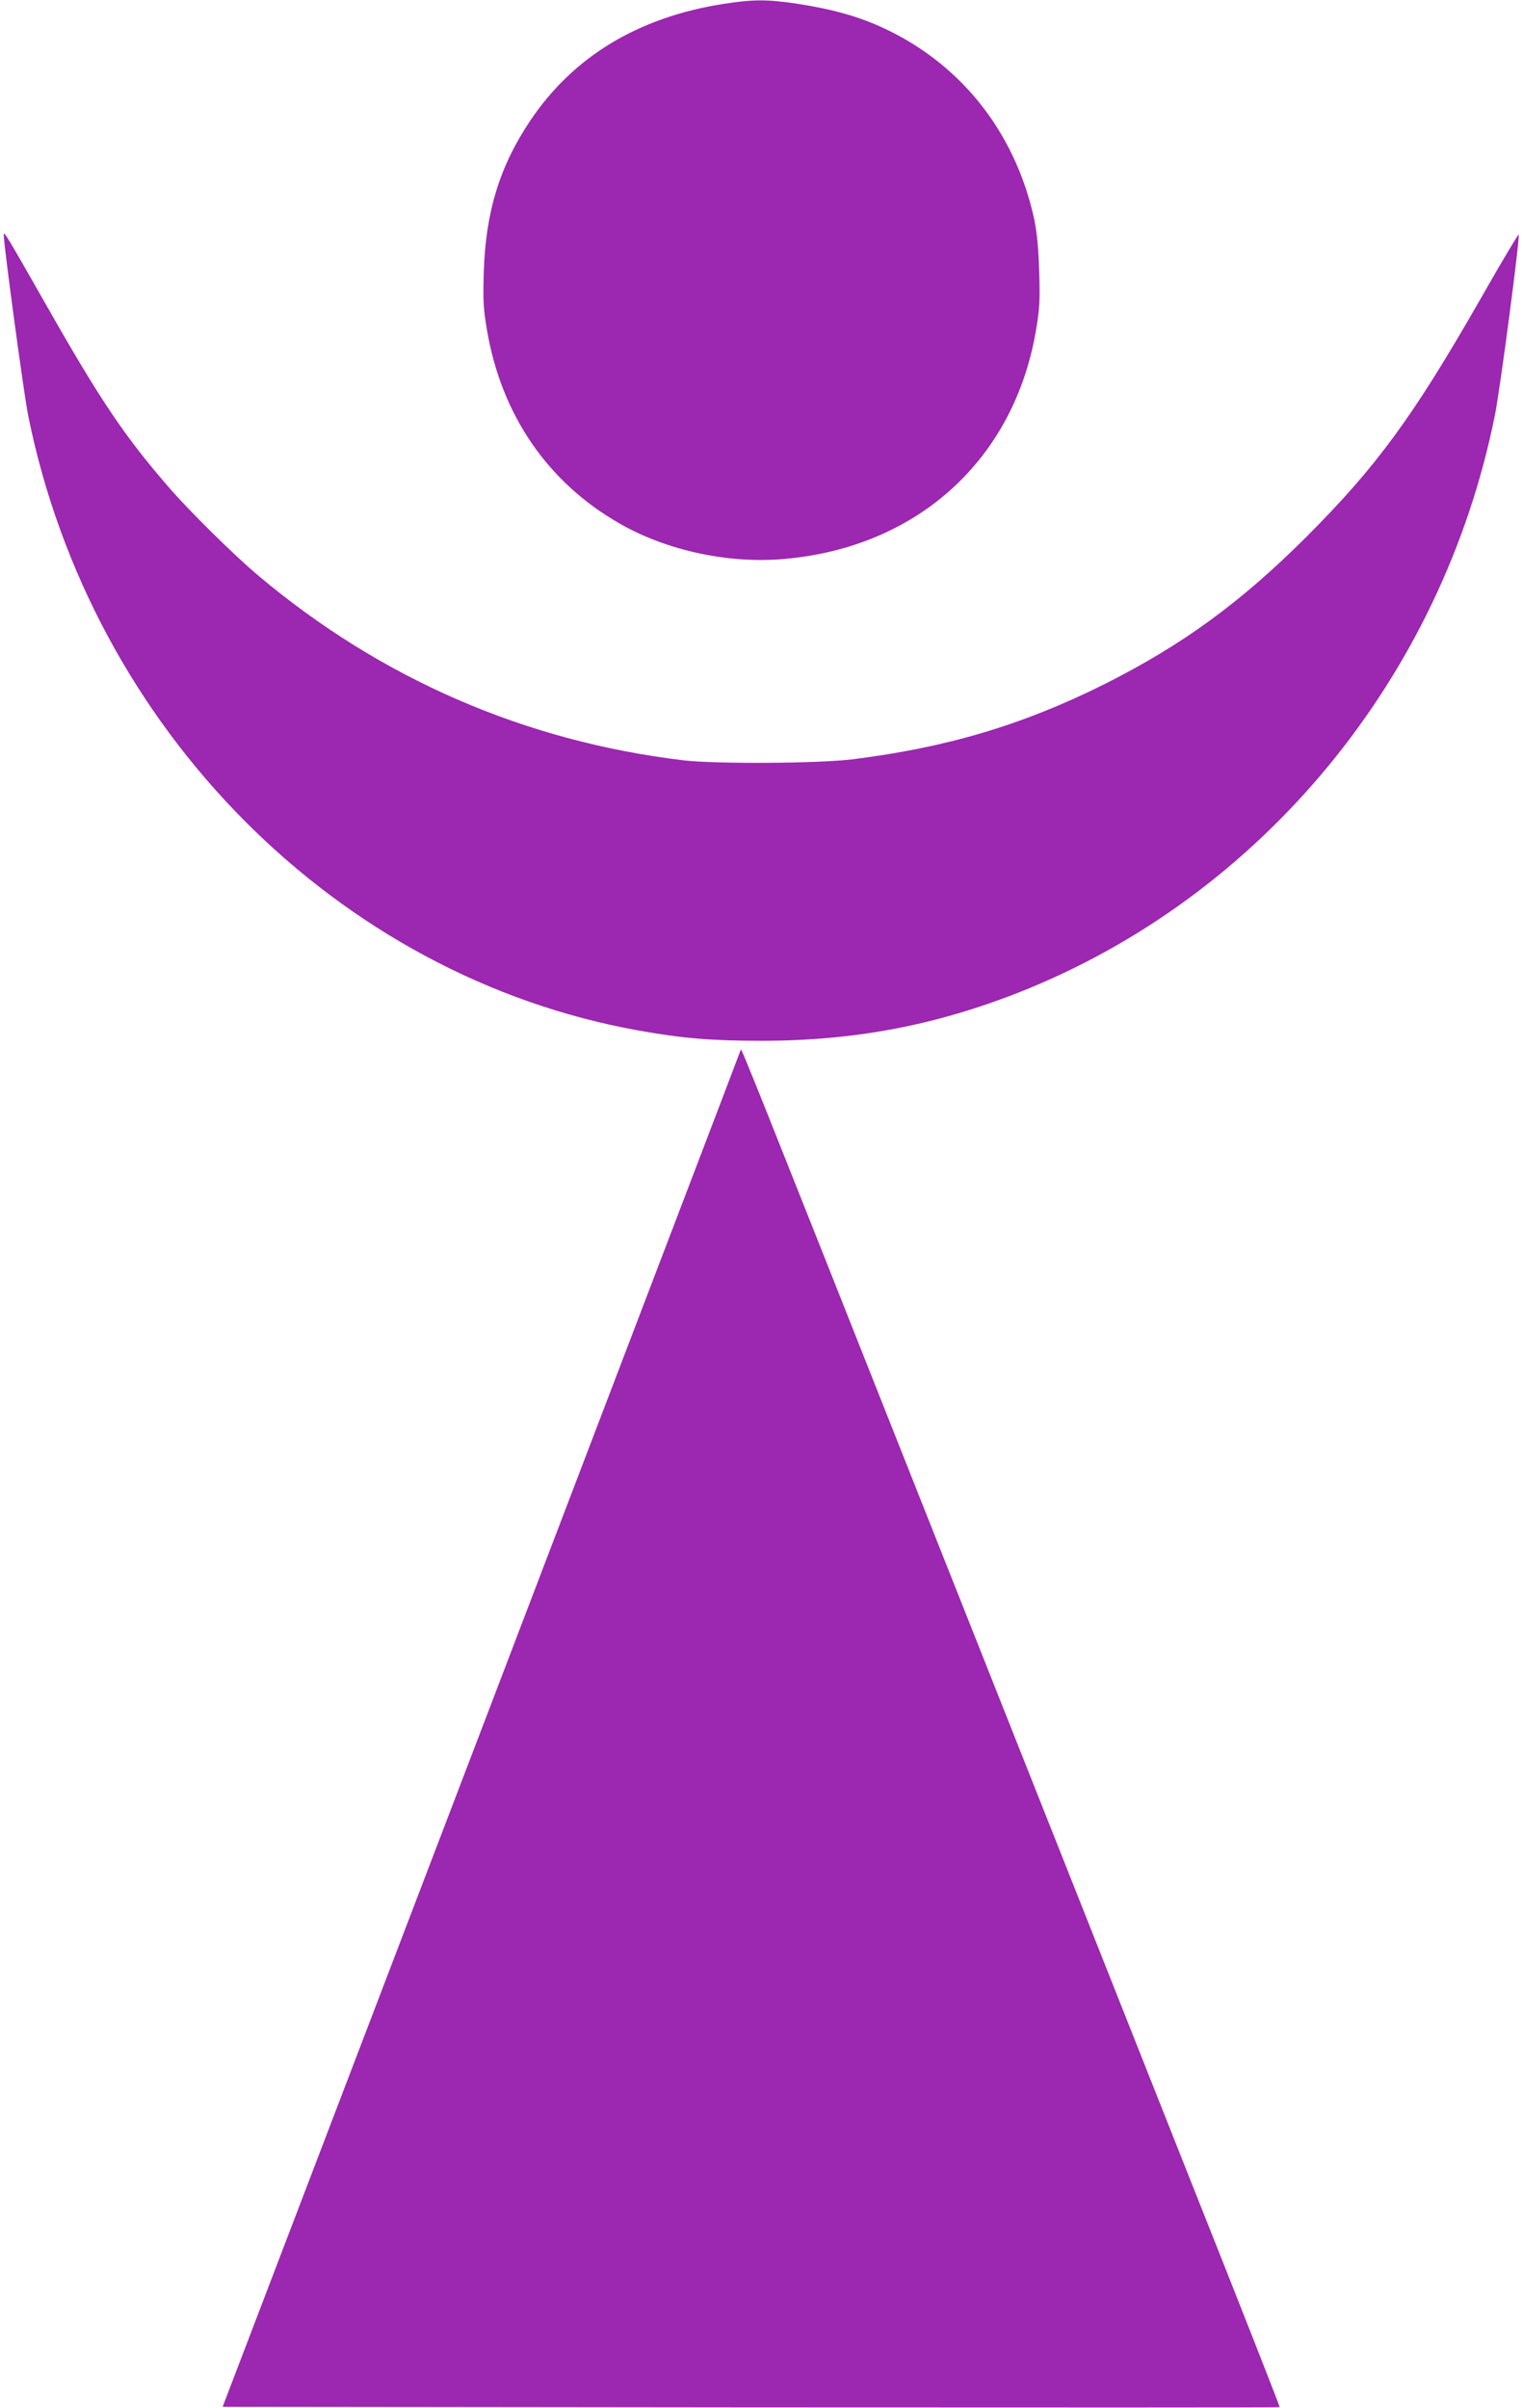
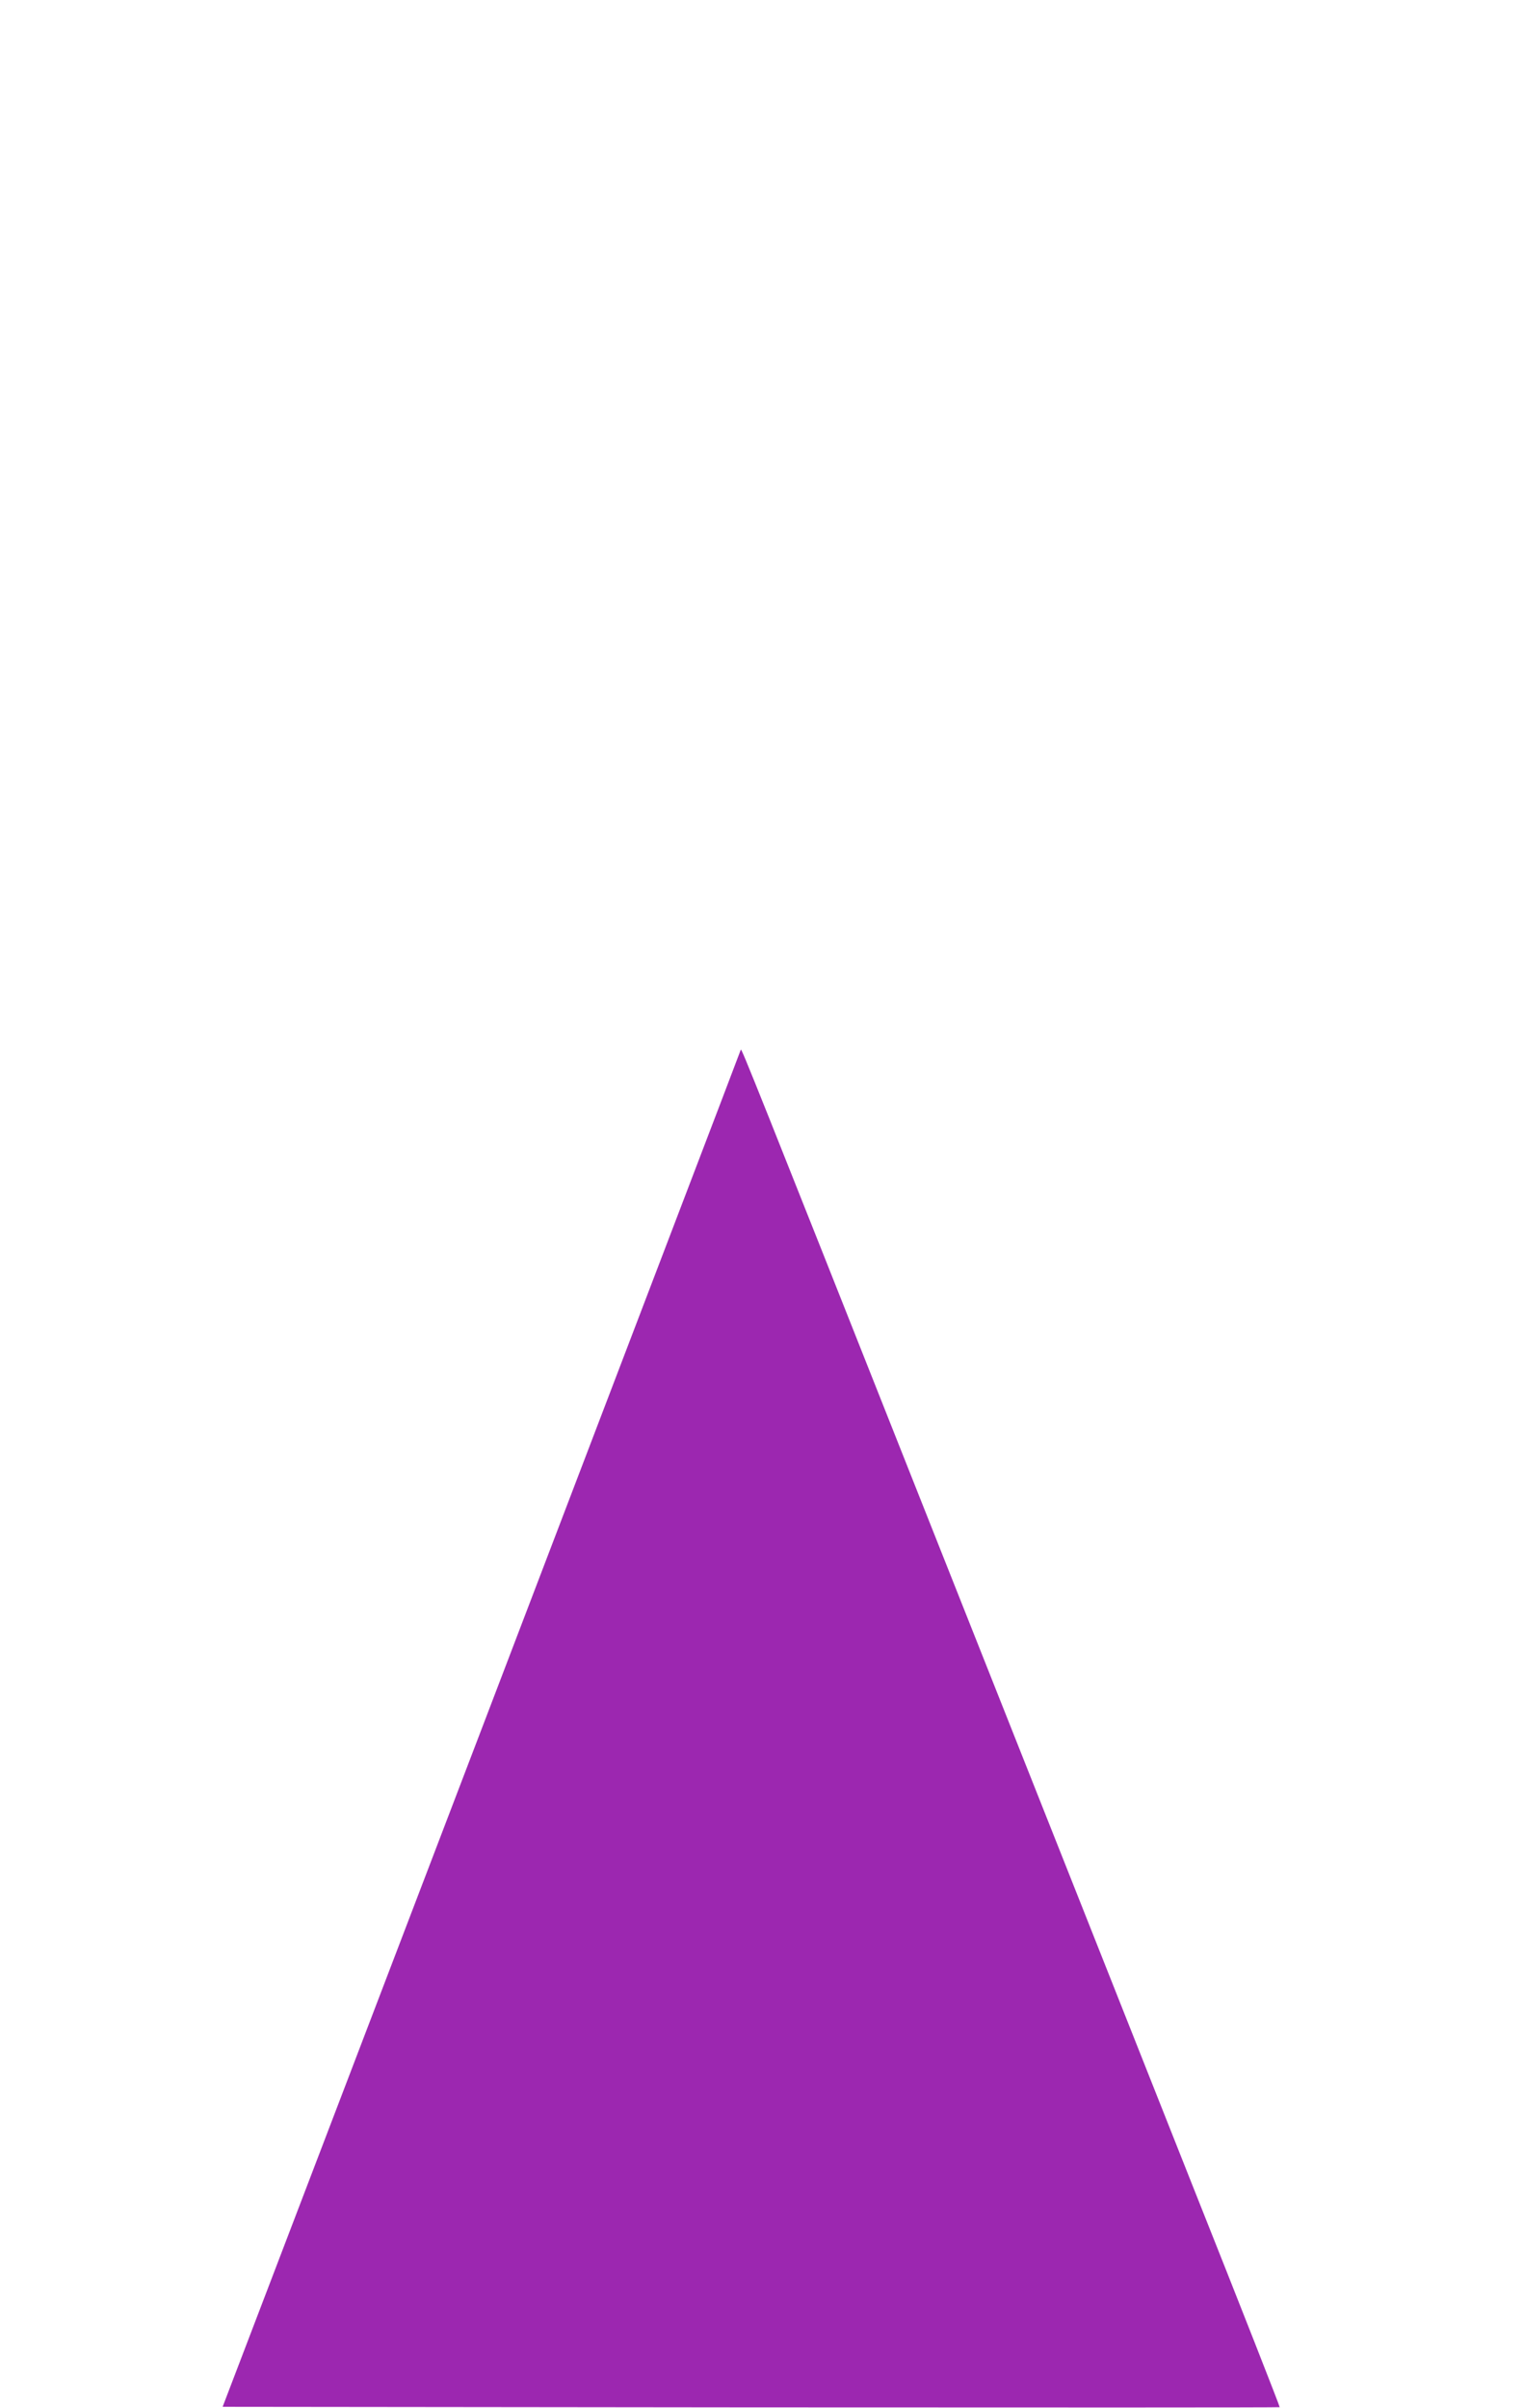
<svg xmlns="http://www.w3.org/2000/svg" version="1.0" width="810pt" height="1280pt" viewBox="0 0 810 1280" preserveAspectRatio="xMidYMid meet">
  <g transform="translate(0,1280) scale(0.1,-0.1)" fill="#9c27b0" stroke="none">
-     <path d="M3846 12779 c-452 -71 -798 -280 -1027 -622 -162 -242 -236 -485 -246 -802 -5 -156 -2 -197 17 -310 77 -451 322 -809 705 -1028 252 -145 585 -216 882 -188 706 64 1217 530 1333 1216 19 113 22 154 17 310 -4 127 -12 208 -26 277 -103 477 -407 851 -845 1038 -118 50 -246 84 -415 110 -159 24 -237 24 -395 -1z" />
-     <path d="M20 11551 c0 -56 107 -847 130 -961 337 -1667 1646 -2984 3250 -3269 229 -41 385 -54 650 -54 492 0 921 81 1371 258 1288 509 2248 1672 2529 3065 28 137 134 942 127 963 -1 5 -95 -152 -207 -349 -355 -620 -549 -885 -924 -1260 -351 -350 -661 -575 -1076 -783 -431 -215 -838 -336 -1340 -398 -182 -22 -724 -25 -895 -5 -842 101 -1608 433 -2260 981 -130 109 -372 348 -482 476 -231 267 -360 458 -648 965 -213 374 -225 394 -225 371z" />
+     <path d="M20 11551 z" />
    <path d="M3940 7220 c0 -3 -621 -1627 -1378 -3610 l-1378 -3605 2810 -3 c1545 -1 2811 -1 2812 1 2 2 -207 534 -465 1182 -257 649 -899 2267 -1426 3595 -896 2260 -973 2453 -975 2440z" />
  </g>
</svg>